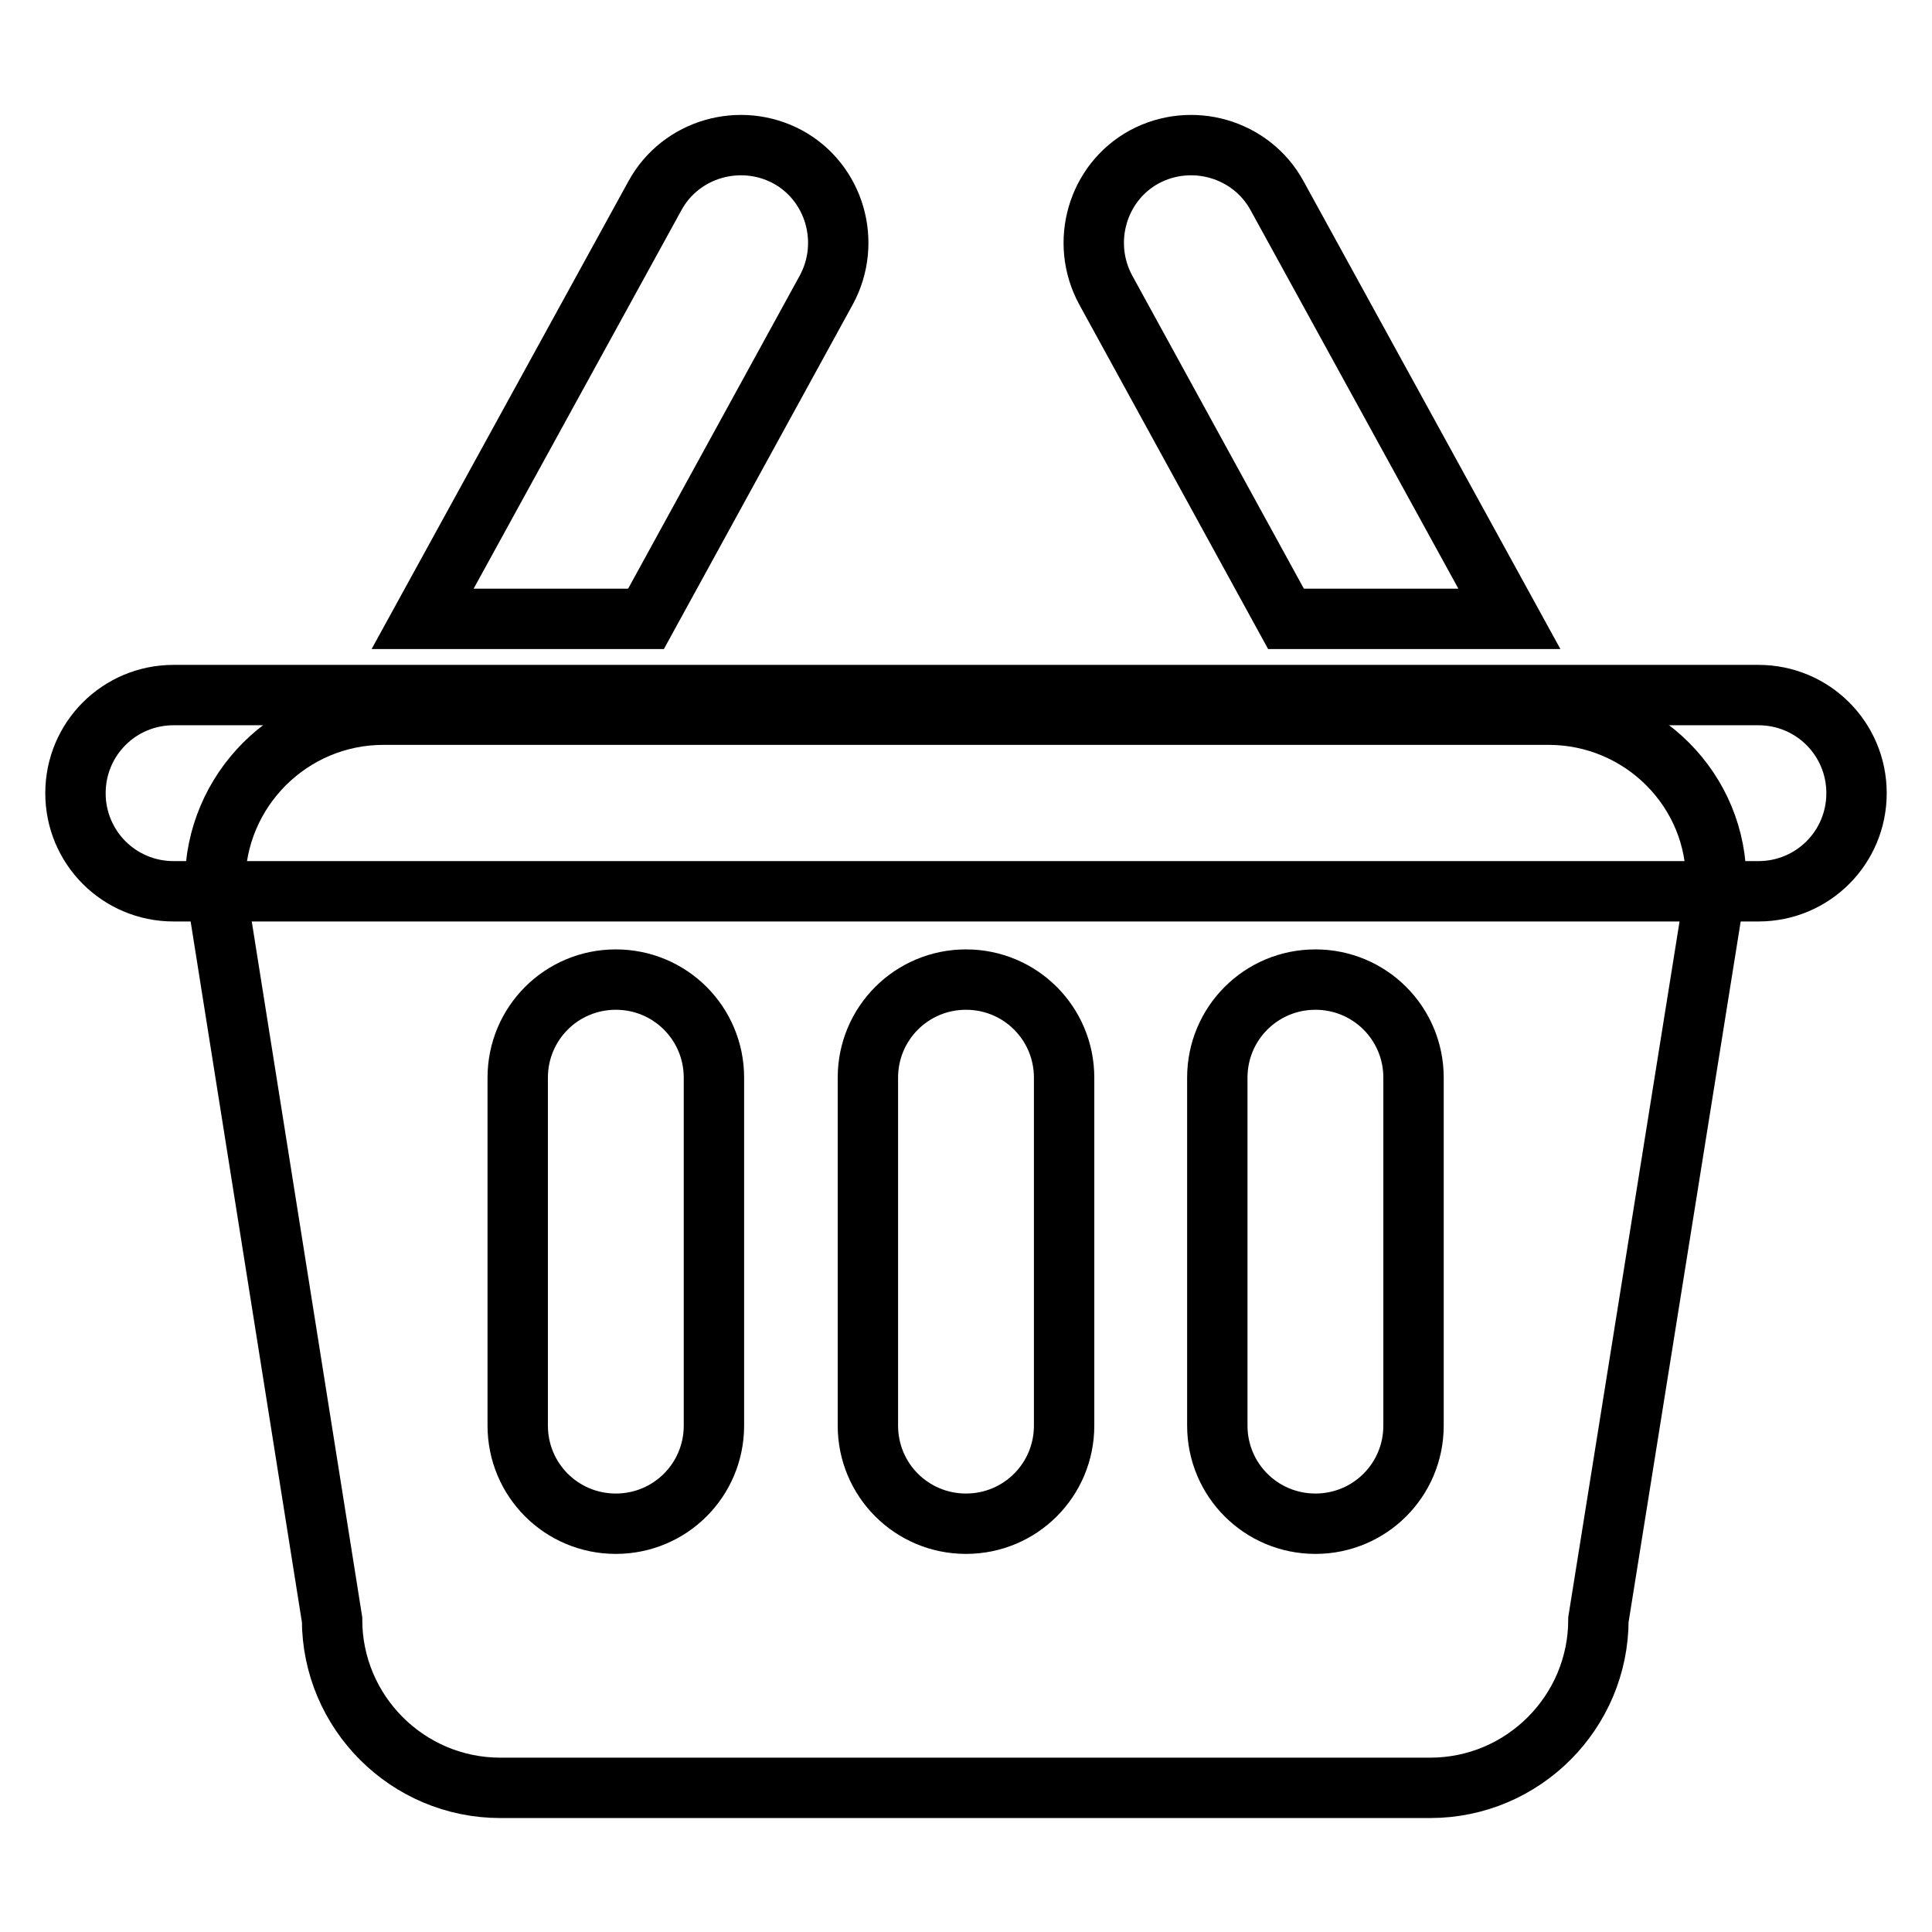
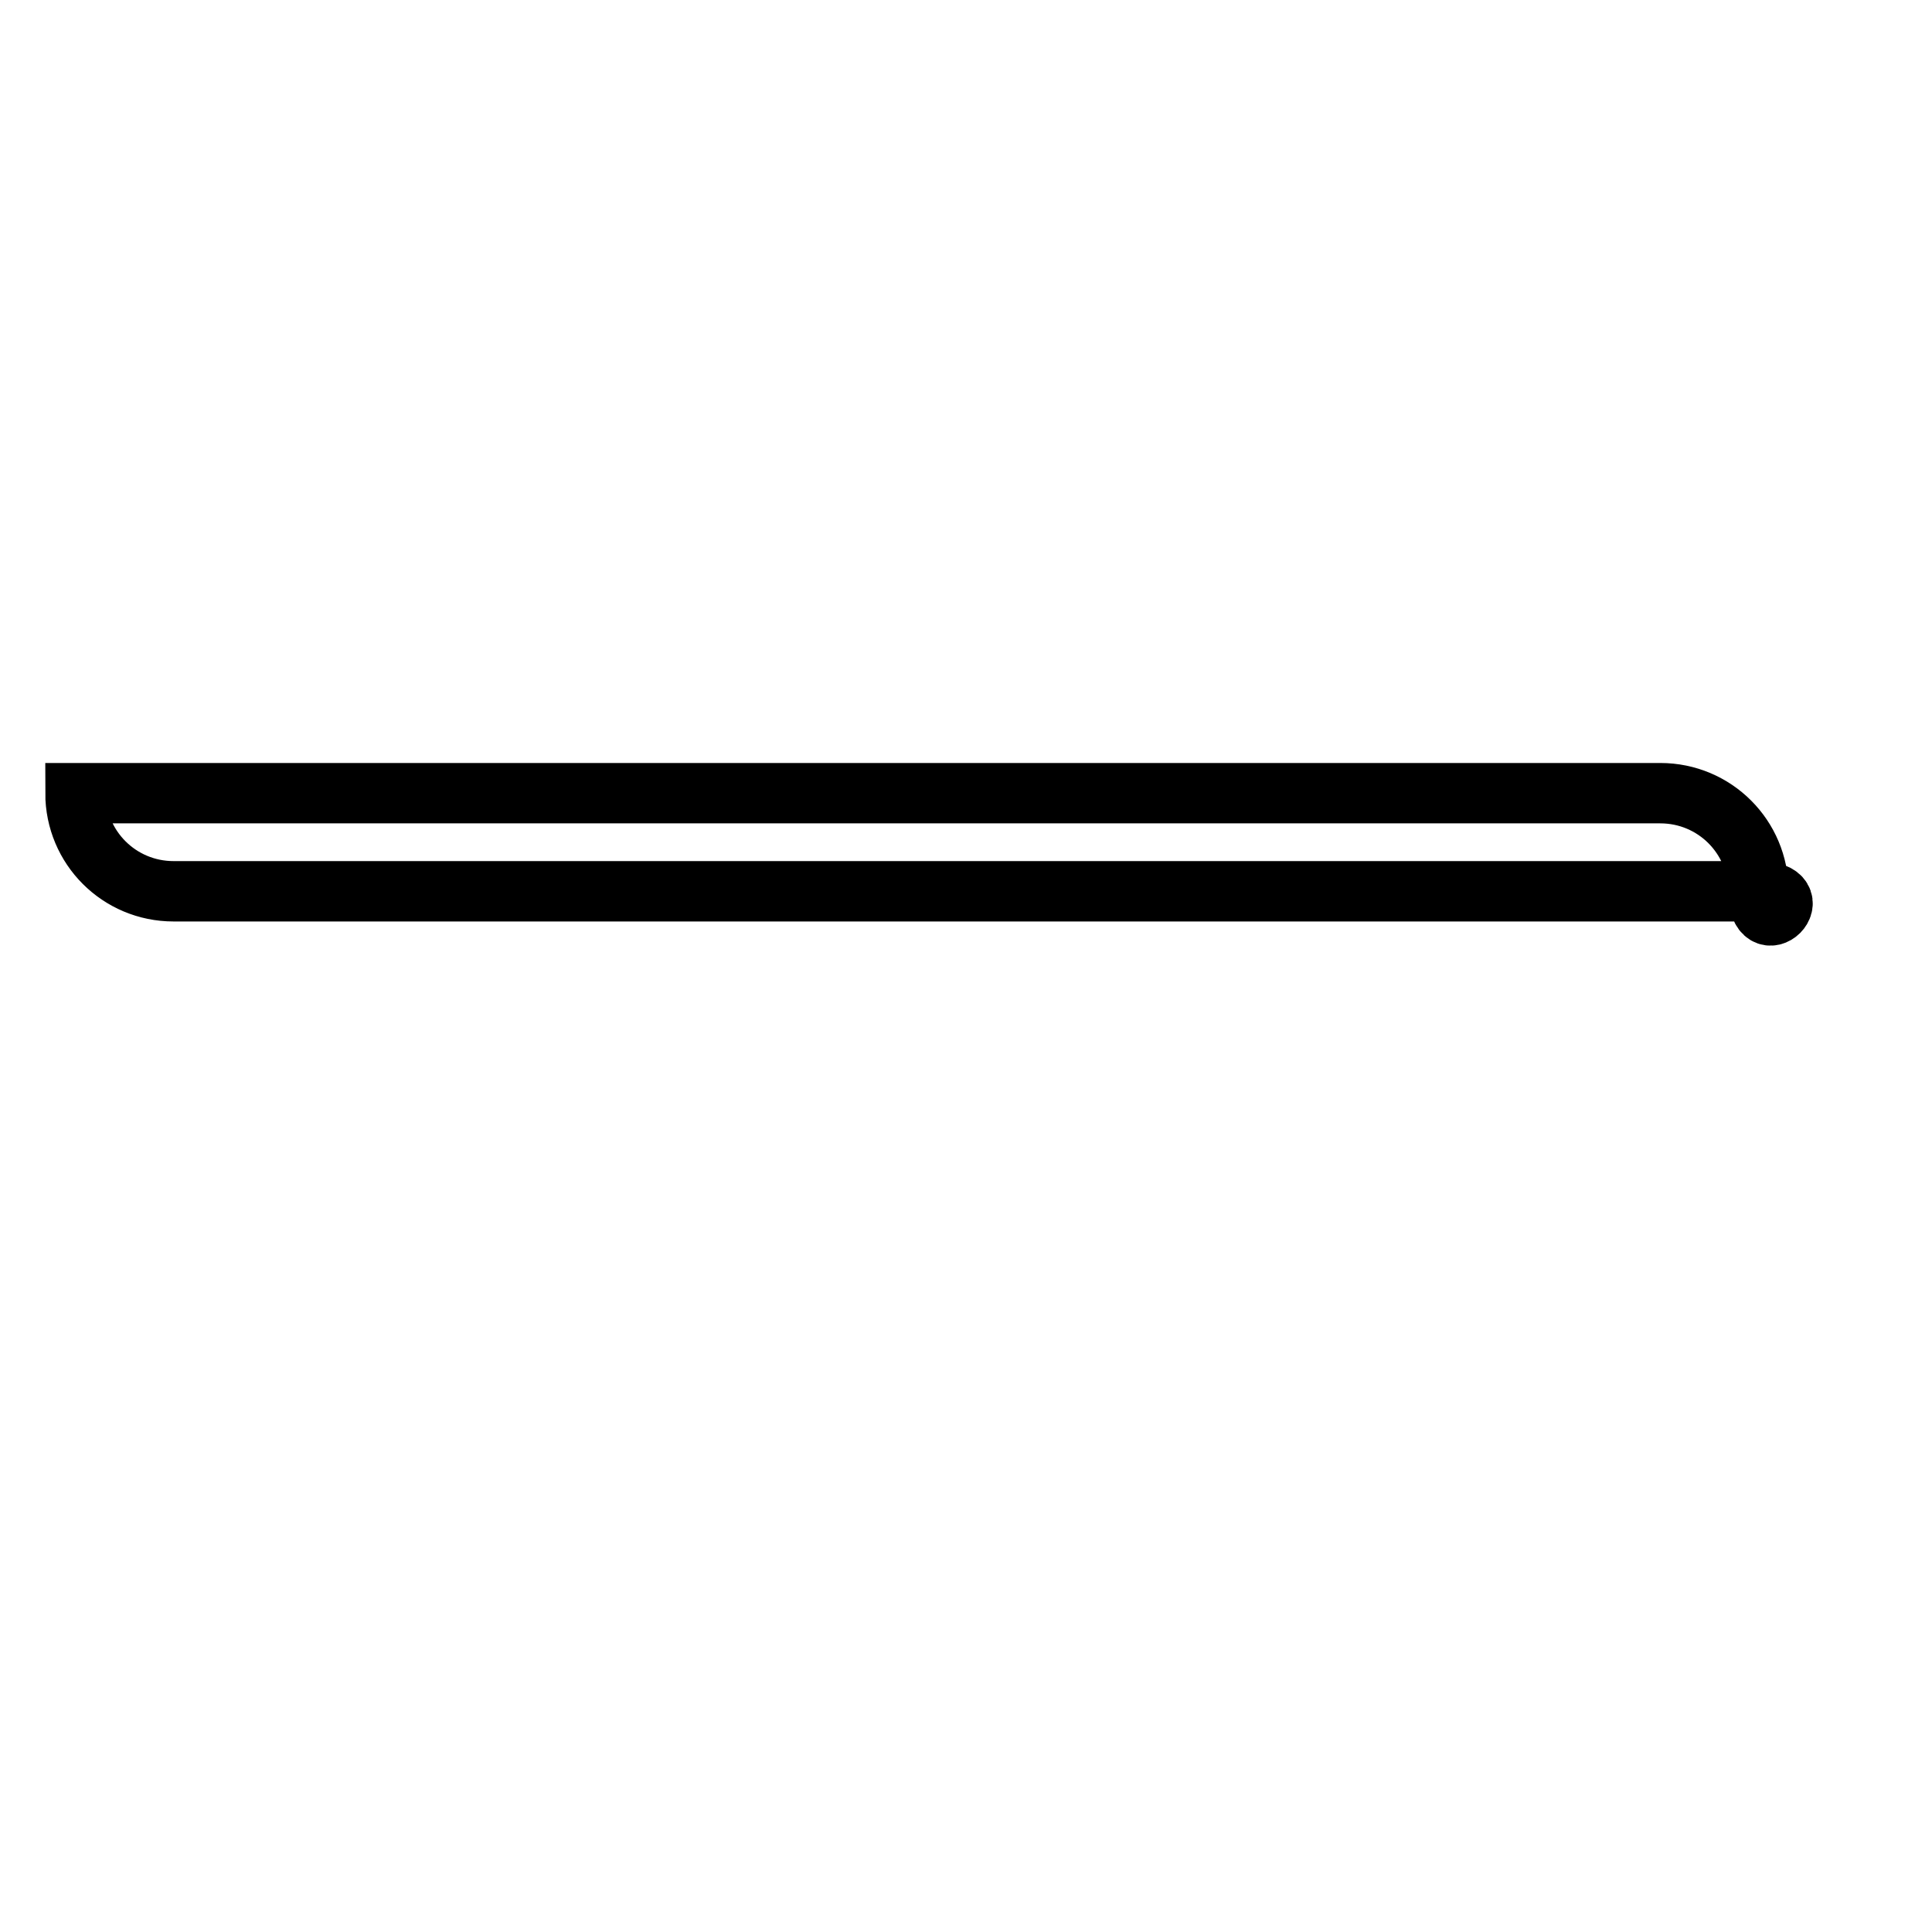
<svg xmlns="http://www.w3.org/2000/svg" version="1.1" x="0px" y="0px" viewBox="0 0 256 256" enable-background="new 0 0 256 256" xml:space="preserve">
  <g>
-     <path stroke-width="8" fill-opacity="0" stroke="#000000" d="M233,118.1H23c-7.2,0-13-5.8-13-13s5.8-13,13-13h210c7.2,0,13,5.8,13,13S240.2,118.1,233,118.1L233,118.1z" />
-     <path stroke-width="8" fill-opacity="0" stroke="#000000" d="M205.2,94.7H50.8c-12.3,0-22.3,10-22.3,22.3L44,214.6c0,12.3,10,22.3,22.3,22.3h123.2 c12.3,0,22.3-10,22.3-22.3l15.6-97.5C227.6,104.7,217.5,94.7,205.2,94.7L205.2,94.7z M94.6,188.9c0,7.2-5.8,13-13,13s-13-5.8-13-13 v-46.1c0-7.2,5.8-13,13-13c7.2,0,13,5.8,13,13V188.9z M141,188.9c0,7.2-5.8,13-13,13c-7.2,0-13-5.8-13-13v-46.1c0-7.2,5.8-13,13-13 c7.2,0,13,5.8,13,13V188.9z M187.3,188.9c0,7.2-5.8,13-13,13s-13-5.8-13-13v-46.1c0-7.2,5.8-13,13-13s13,5.8,13,13V188.9z M85.6,82 l23.9-43.6c3.4-6.3,1.1-14.2-5.1-17.6c-6.3-3.4-14.2-1.1-17.6,5.1L56,82L85.6,82L85.6,82z M170.4,82l-23.9-43.6 c-3.4-6.3-1.1-14.2,5.1-17.6c6.3-3.4,14.2-1.1,17.6,5.1L200,82L170.4,82L170.4,82z" />
+     <path stroke-width="8" fill-opacity="0" stroke="#000000" d="M233,118.1H23c-7.2,0-13-5.8-13-13h210c7.2,0,13,5.8,13,13S240.2,118.1,233,118.1L233,118.1z" />
  </g>
</svg>